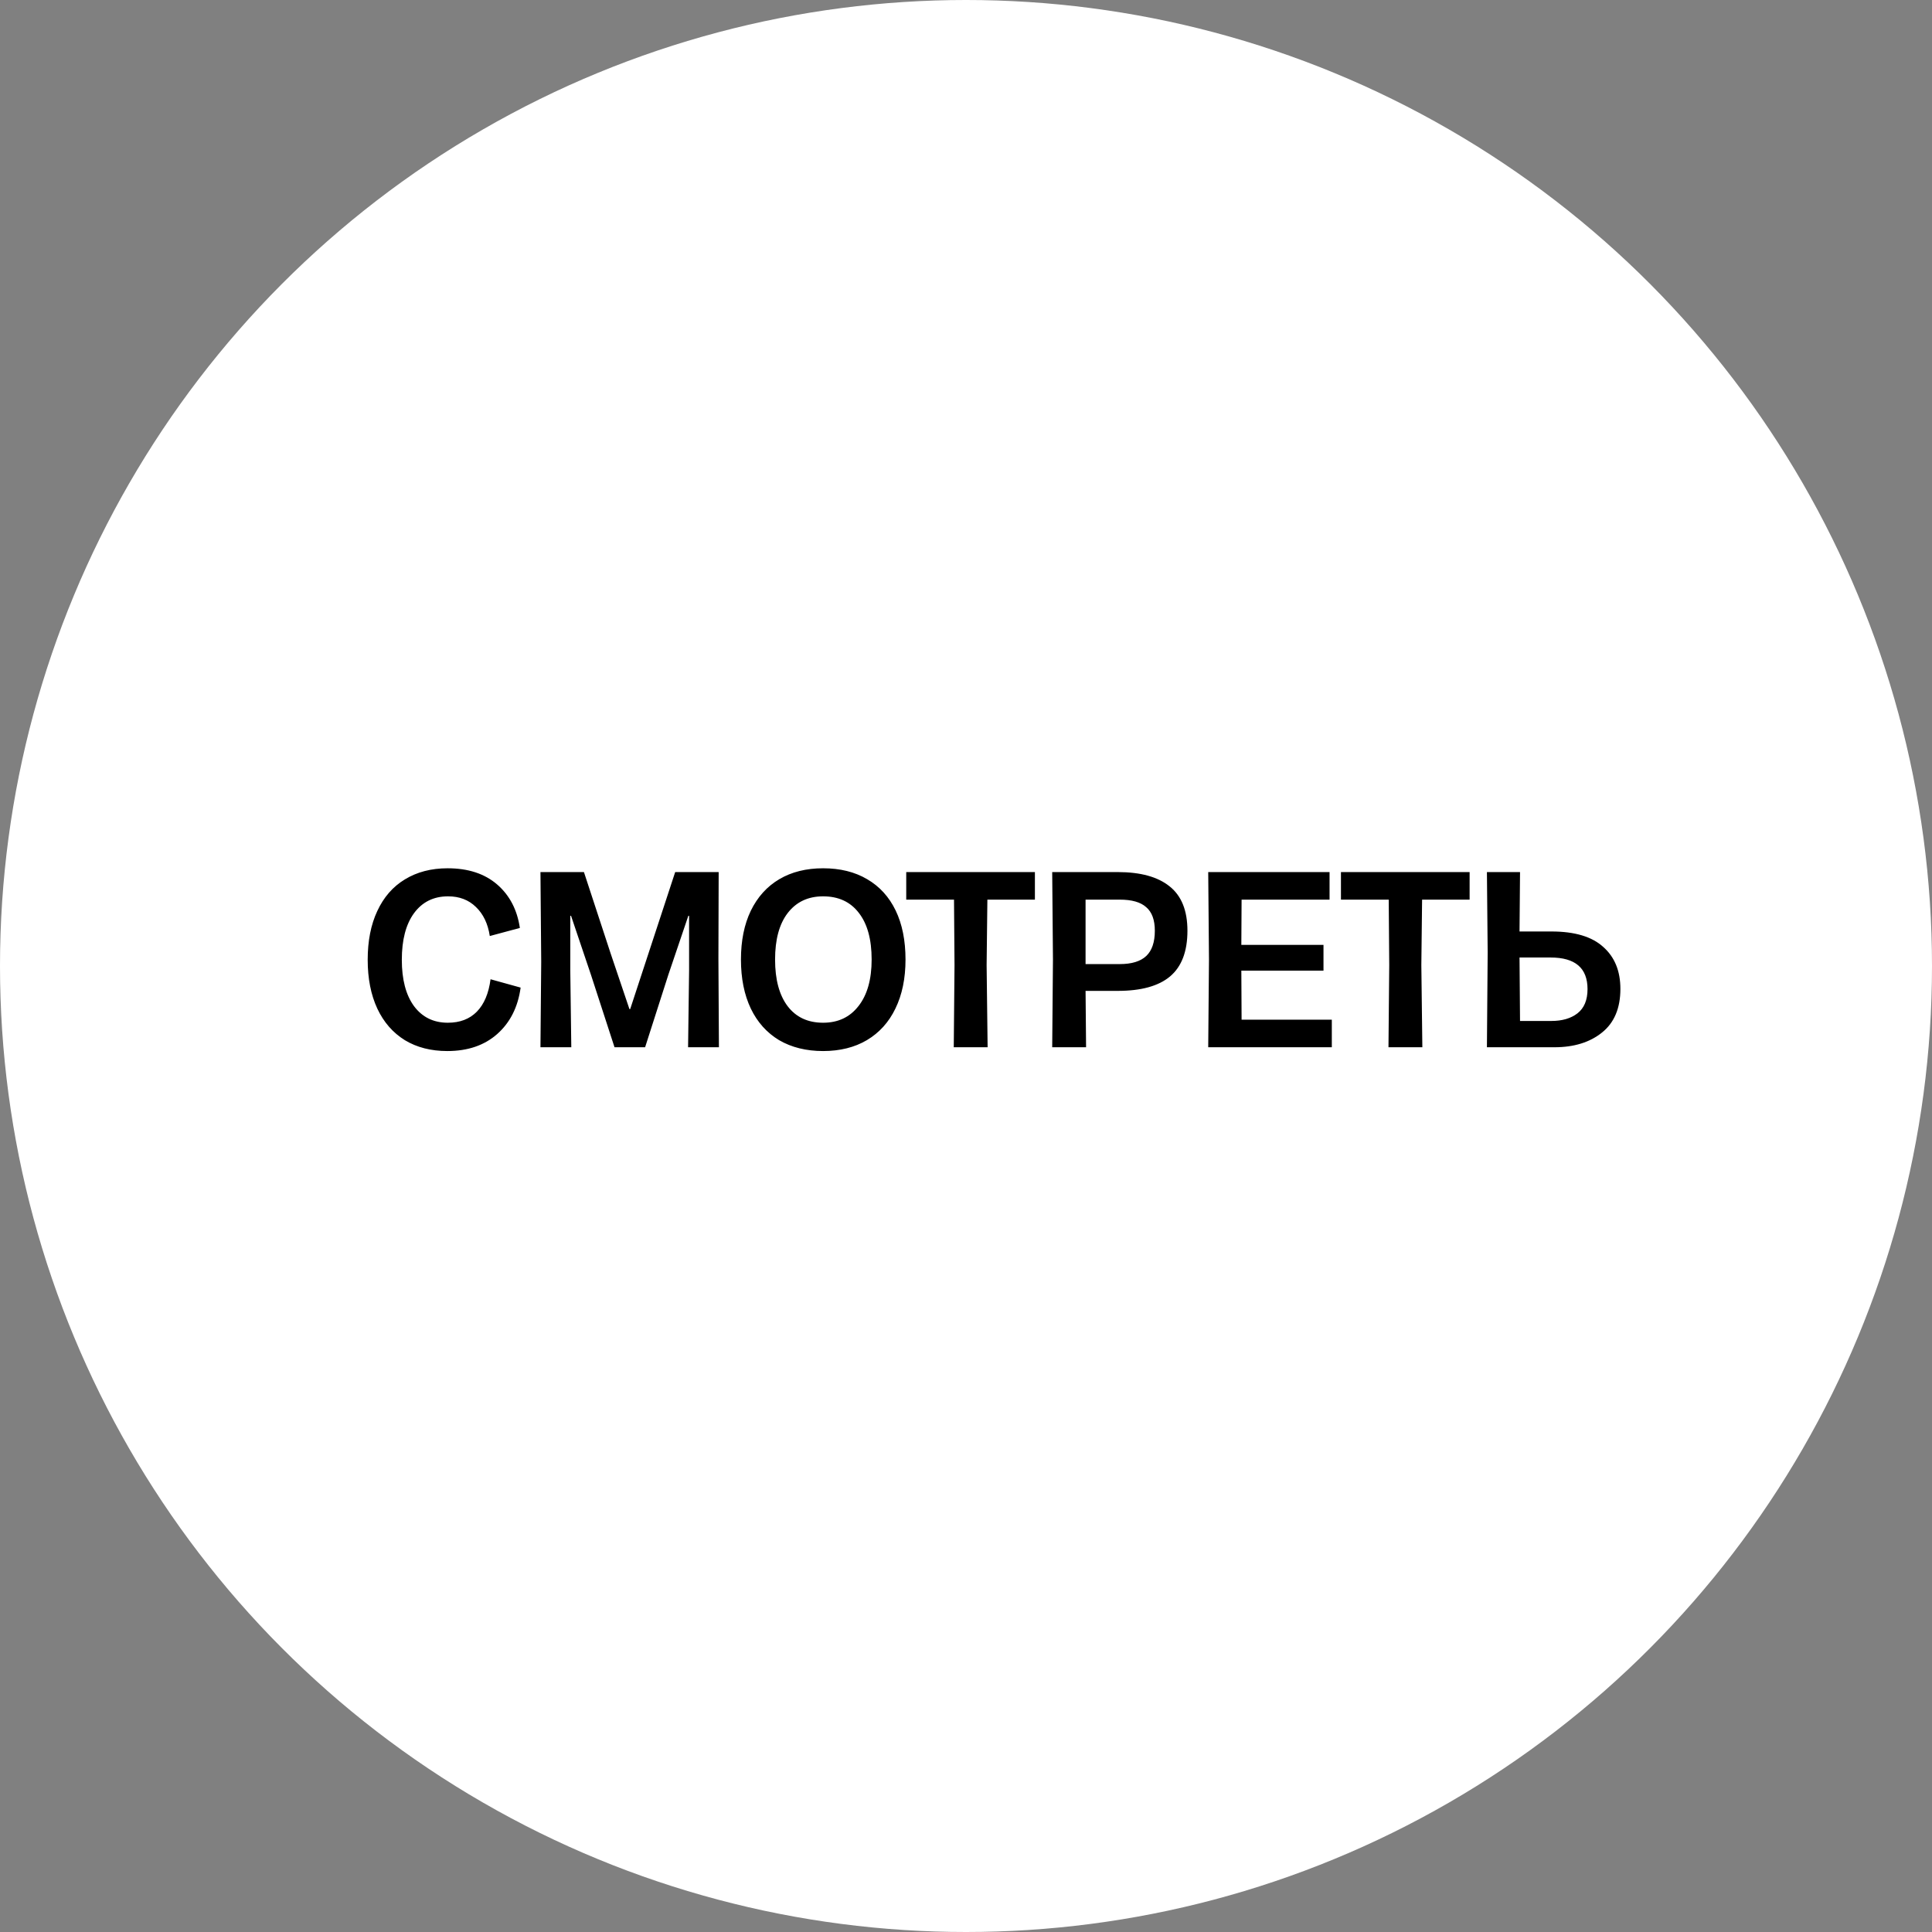
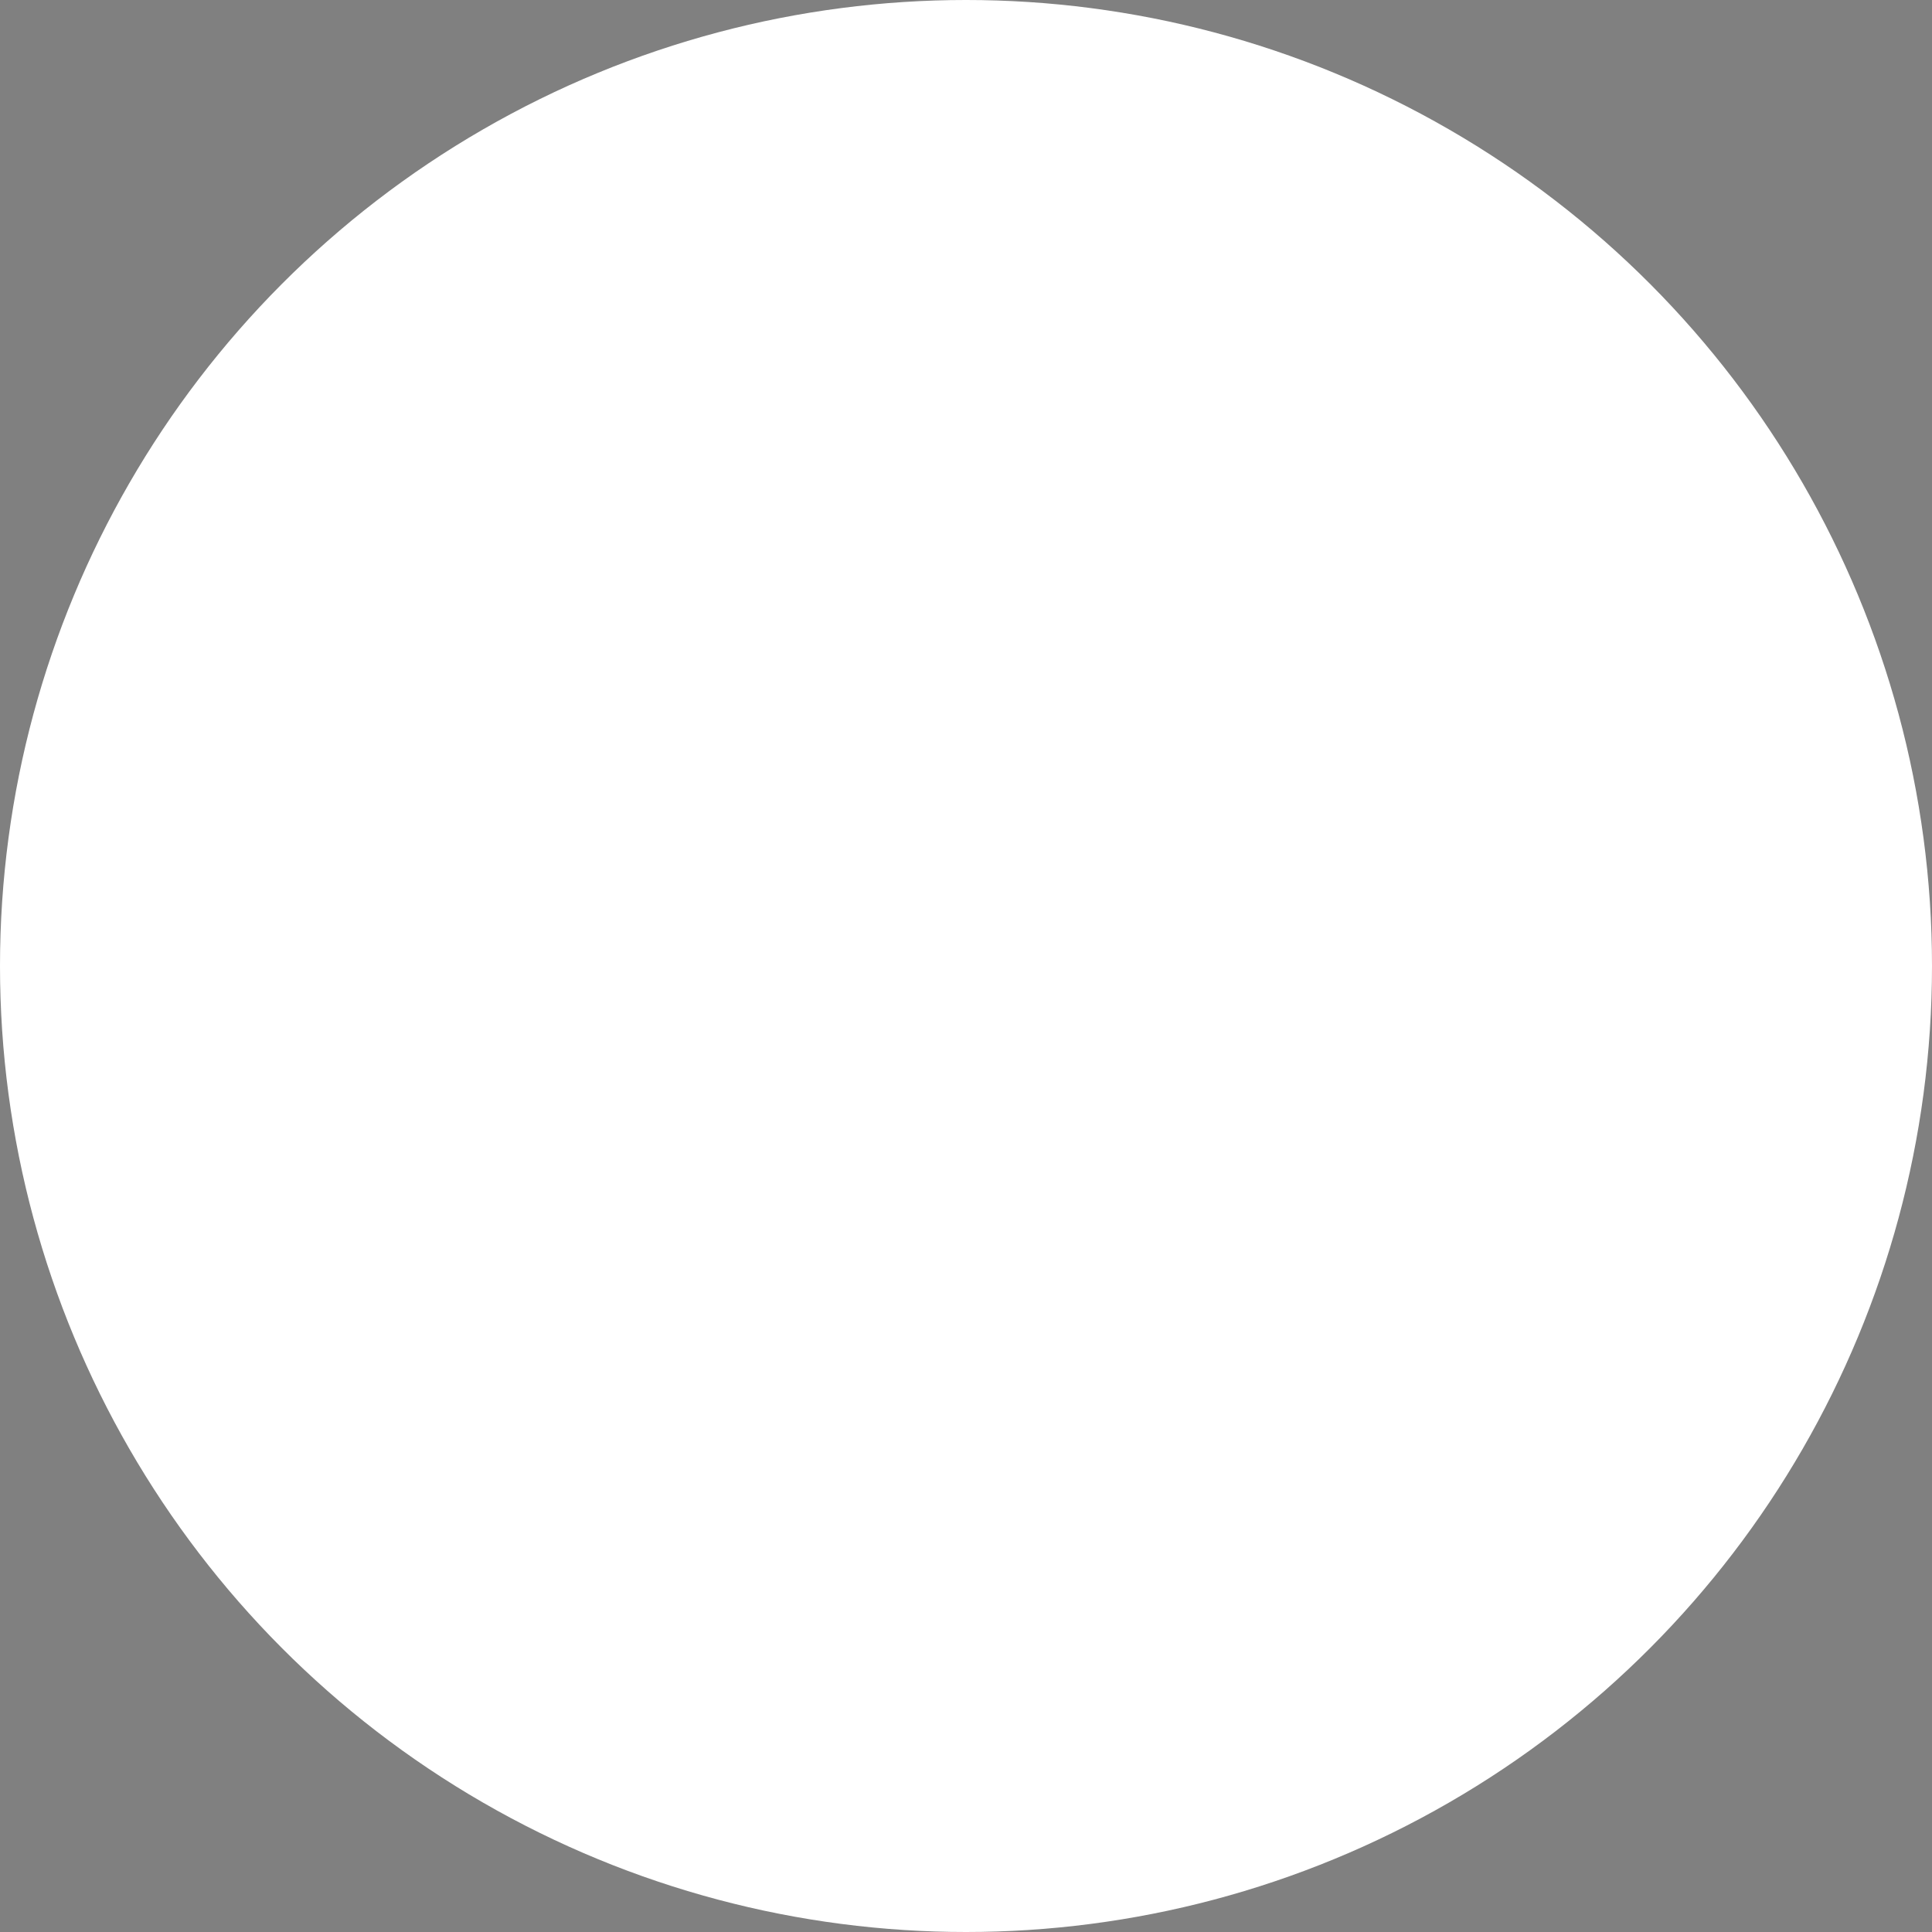
<svg xmlns="http://www.w3.org/2000/svg" width="107" height="107" viewBox="0 0 107 107" fill="none">
  <rect x="0" y="0" width="107" height="107" fill="#808080" stroke="none" />
  <circle cx="53.5" cy="53.5" r="53.5" fill="white" />
-   <path d="M24.774 58.21C23.869 58.21 23.085 58.009 22.422 57.608C21.759 57.197 21.251 56.614 20.896 55.858C20.541 55.093 20.364 54.192 20.364 53.156C20.364 52.111 20.541 51.21 20.896 50.454C21.251 49.689 21.759 49.105 22.422 48.704C23.094 48.293 23.883 48.088 24.788 48.088C25.927 48.088 26.841 48.387 27.532 48.984C28.223 49.581 28.643 50.384 28.792 51.392L27.126 51.84C27.023 51.159 26.767 50.622 26.356 50.23C25.955 49.838 25.441 49.642 24.816 49.642C24.013 49.642 23.383 49.955 22.926 50.58C22.478 51.196 22.254 52.055 22.254 53.156C22.254 54.248 22.478 55.102 22.926 55.718C23.383 56.334 24.009 56.642 24.802 56.642C25.474 56.642 26.011 56.437 26.412 56.026C26.813 55.615 27.065 55.018 27.168 54.234L28.834 54.696C28.685 55.779 28.251 56.637 27.532 57.272C26.823 57.897 25.903 58.21 24.774 58.21ZM29.974 53.268L29.932 48.298H32.34L33.824 52.82L34.86 55.886H34.902L37.394 48.298H39.802L39.788 53.086L39.816 58H38.108L38.164 53.744V50.72H38.122L37.016 53.982L35.728 58H34.034L32.732 53.996L31.626 50.72H31.584V53.744L31.64 58H29.932L29.974 53.268ZM45.586 58.21C44.653 58.21 43.84 58.009 43.15 57.608C42.468 57.197 41.946 56.614 41.582 55.858C41.218 55.093 41.036 54.187 41.036 53.142C41.036 52.097 41.218 51.196 41.582 50.44C41.955 49.675 42.483 49.091 43.164 48.69C43.845 48.289 44.653 48.088 45.586 48.088C46.529 48.088 47.34 48.289 48.022 48.69C48.712 49.091 49.24 49.67 49.604 50.426C49.968 51.182 50.15 52.087 50.15 53.142C50.15 54.187 49.963 55.093 49.59 55.858C49.226 56.614 48.699 57.197 48.008 57.608C47.327 58.009 46.519 58.21 45.586 58.21ZM42.926 53.142C42.926 54.253 43.159 55.116 43.626 55.732C44.093 56.339 44.746 56.642 45.586 56.642C46.416 56.642 47.07 56.334 47.546 55.718C48.031 55.102 48.274 54.243 48.274 53.142C48.274 52.022 48.036 51.159 47.56 50.552C47.093 49.945 46.435 49.642 45.586 49.642C44.755 49.642 44.102 49.95 43.626 50.566C43.159 51.173 42.926 52.031 42.926 53.142ZM52.864 53.45L52.836 49.824H50.19V48.298H57.316V49.824H54.684L54.642 53.45L54.697 58H52.822L52.864 53.45ZM58.316 53.142L58.274 48.298H61.9C63.169 48.298 64.131 48.564 64.784 49.096C65.437 49.619 65.764 50.435 65.764 51.546C65.764 52.694 65.442 53.539 64.798 54.08C64.163 54.612 63.197 54.878 61.9 54.878H60.122L60.15 58H58.274L58.316 53.142ZM62.012 53.394C62.675 53.394 63.165 53.245 63.482 52.946C63.799 52.647 63.958 52.181 63.958 51.546C63.958 50.949 63.799 50.515 63.482 50.244C63.174 49.964 62.684 49.824 62.012 49.824H60.122V53.394H62.012ZM66.957 53.142L66.915 48.298H73.635V49.824H68.763L68.749 52.33H73.299V53.758H68.749L68.763 56.474H73.76V58H66.915L66.957 53.142ZM76.94 53.45L76.912 49.824H74.266V48.298H81.392V49.824H78.76L78.718 53.45L78.774 58H76.898L76.94 53.45ZM82.392 52.75L82.35 48.298H84.184L84.156 51.588H85.92C87.208 51.588 88.165 51.873 88.79 52.442C89.425 53.002 89.742 53.777 89.742 54.766C89.742 55.839 89.401 56.647 88.72 57.188C88.048 57.729 87.171 58 86.088 58H82.35L82.392 52.75ZM84.184 56.544H85.92C86.517 56.544 86.998 56.404 87.362 56.124C87.735 55.835 87.922 55.387 87.922 54.78C87.922 53.613 87.241 53.03 85.878 53.03H84.156L84.184 56.544Z" fill="black" />
</svg>